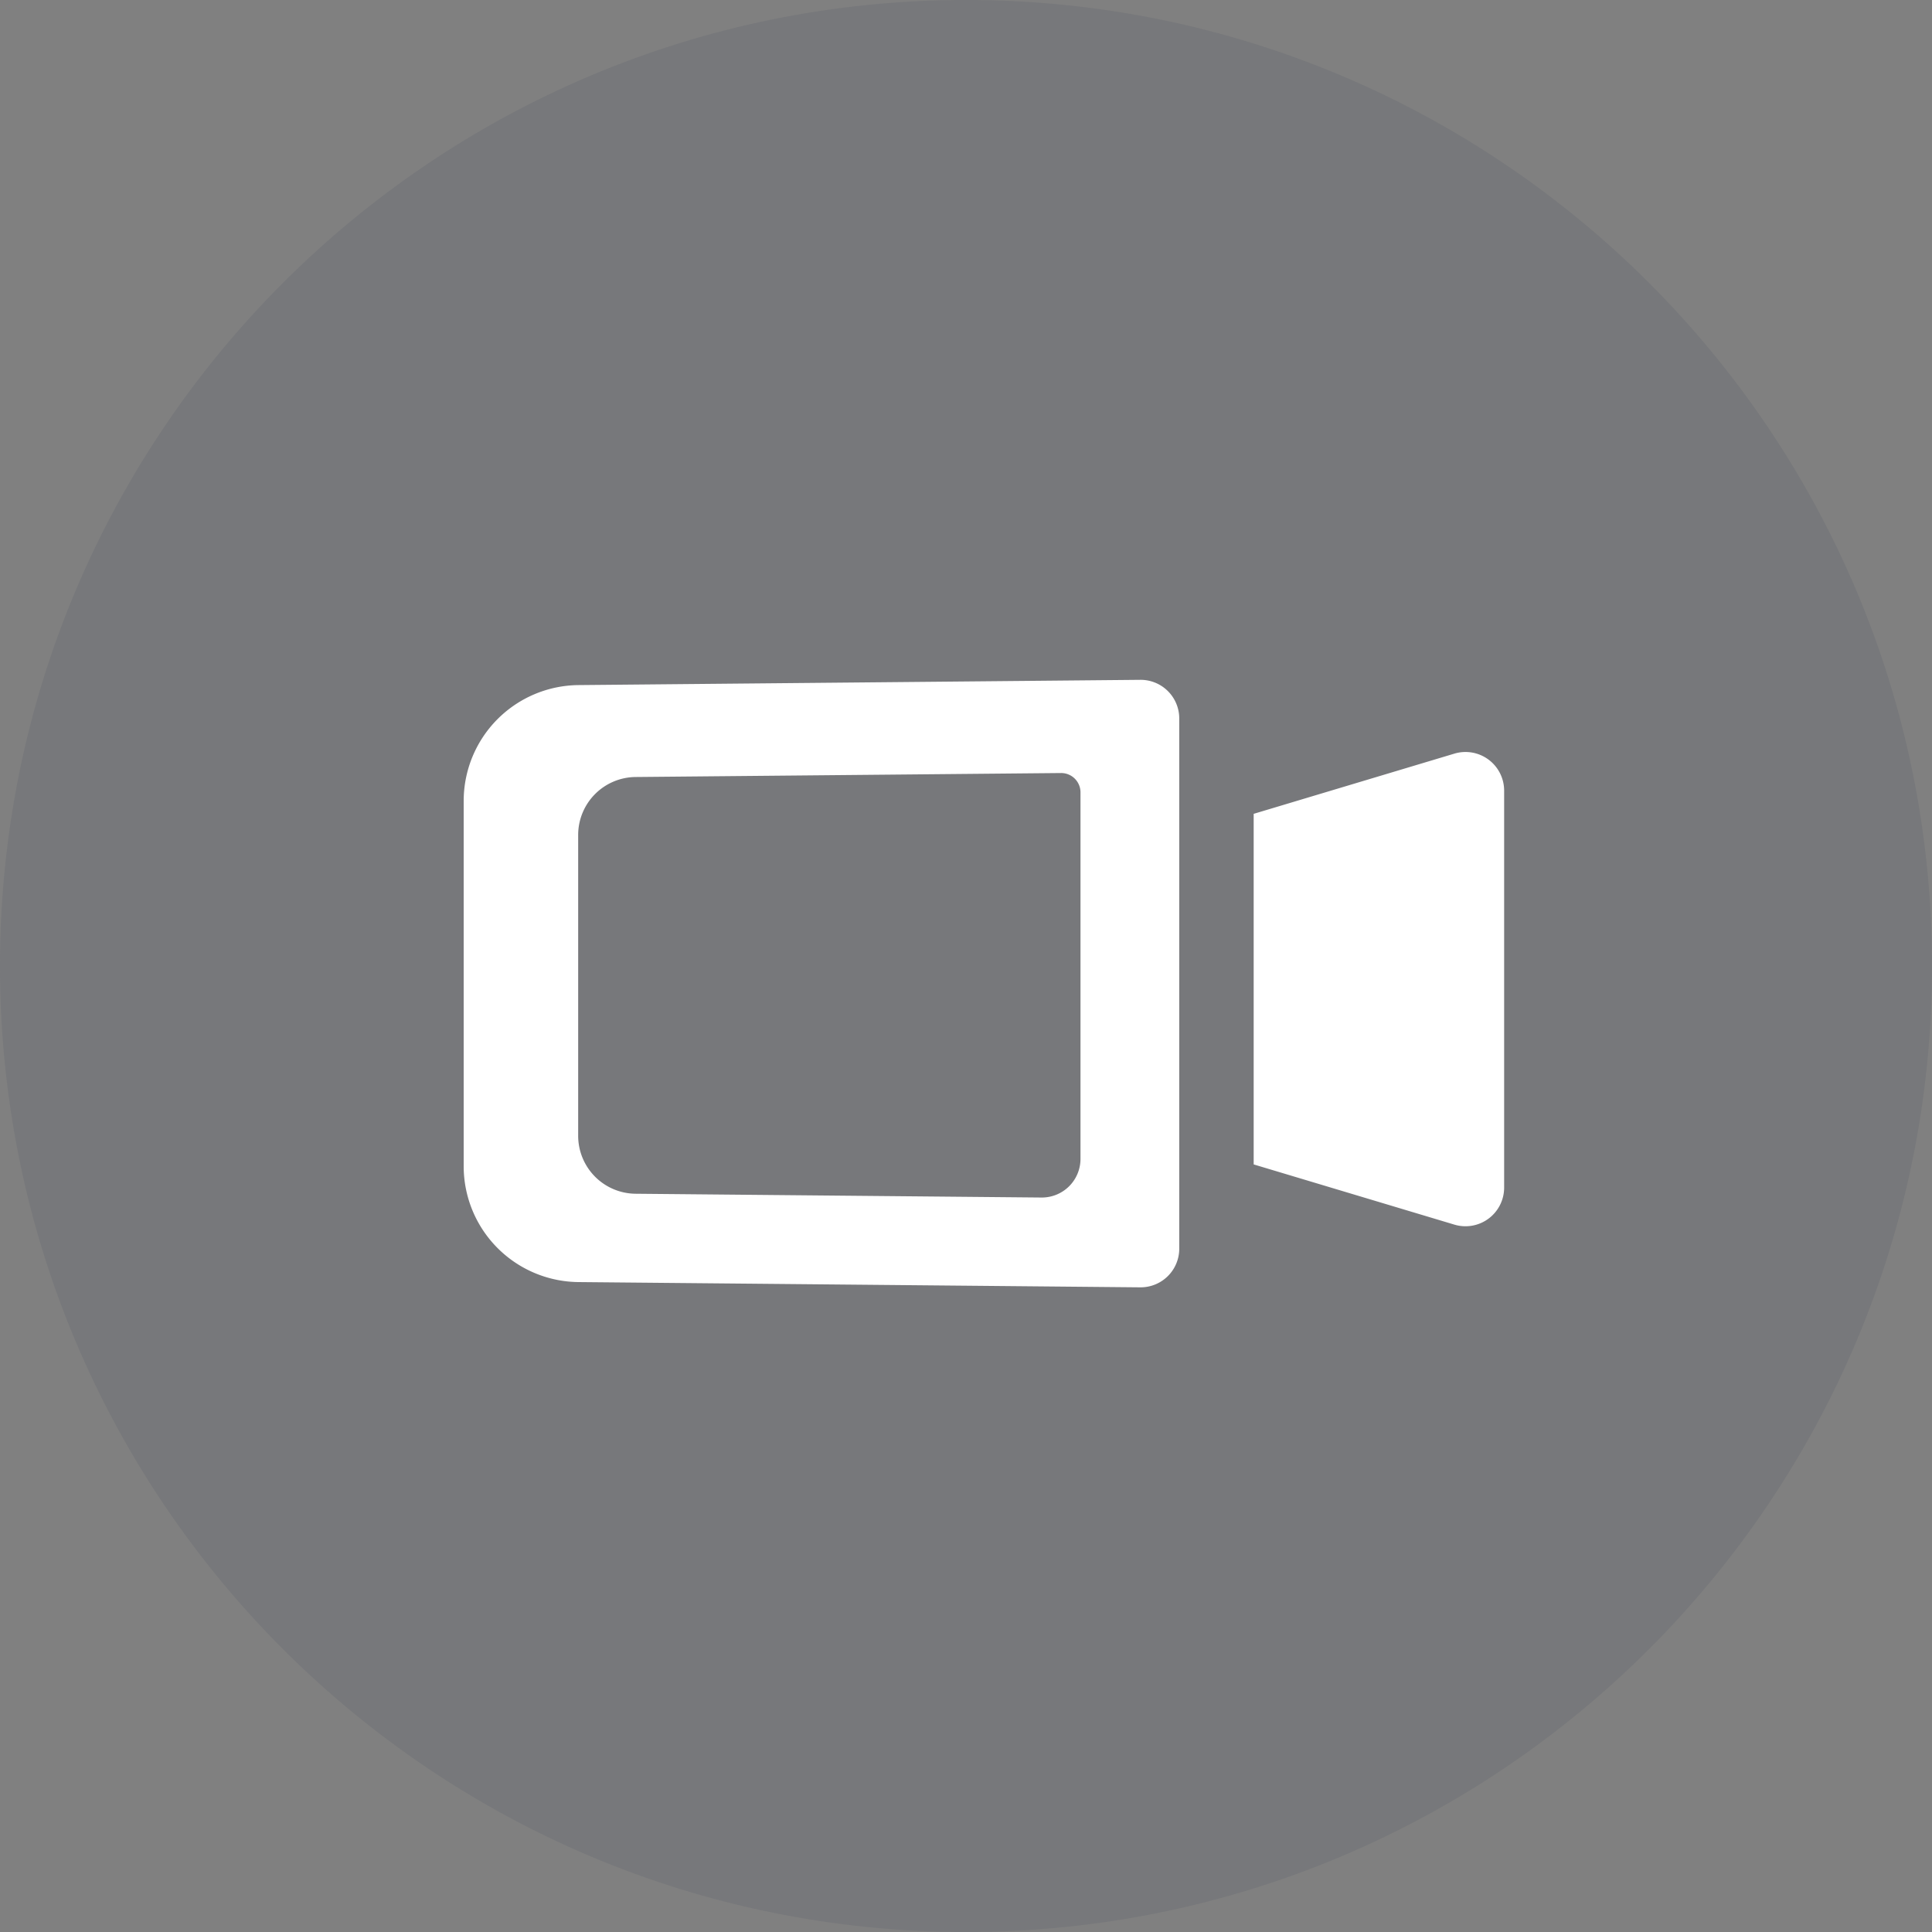
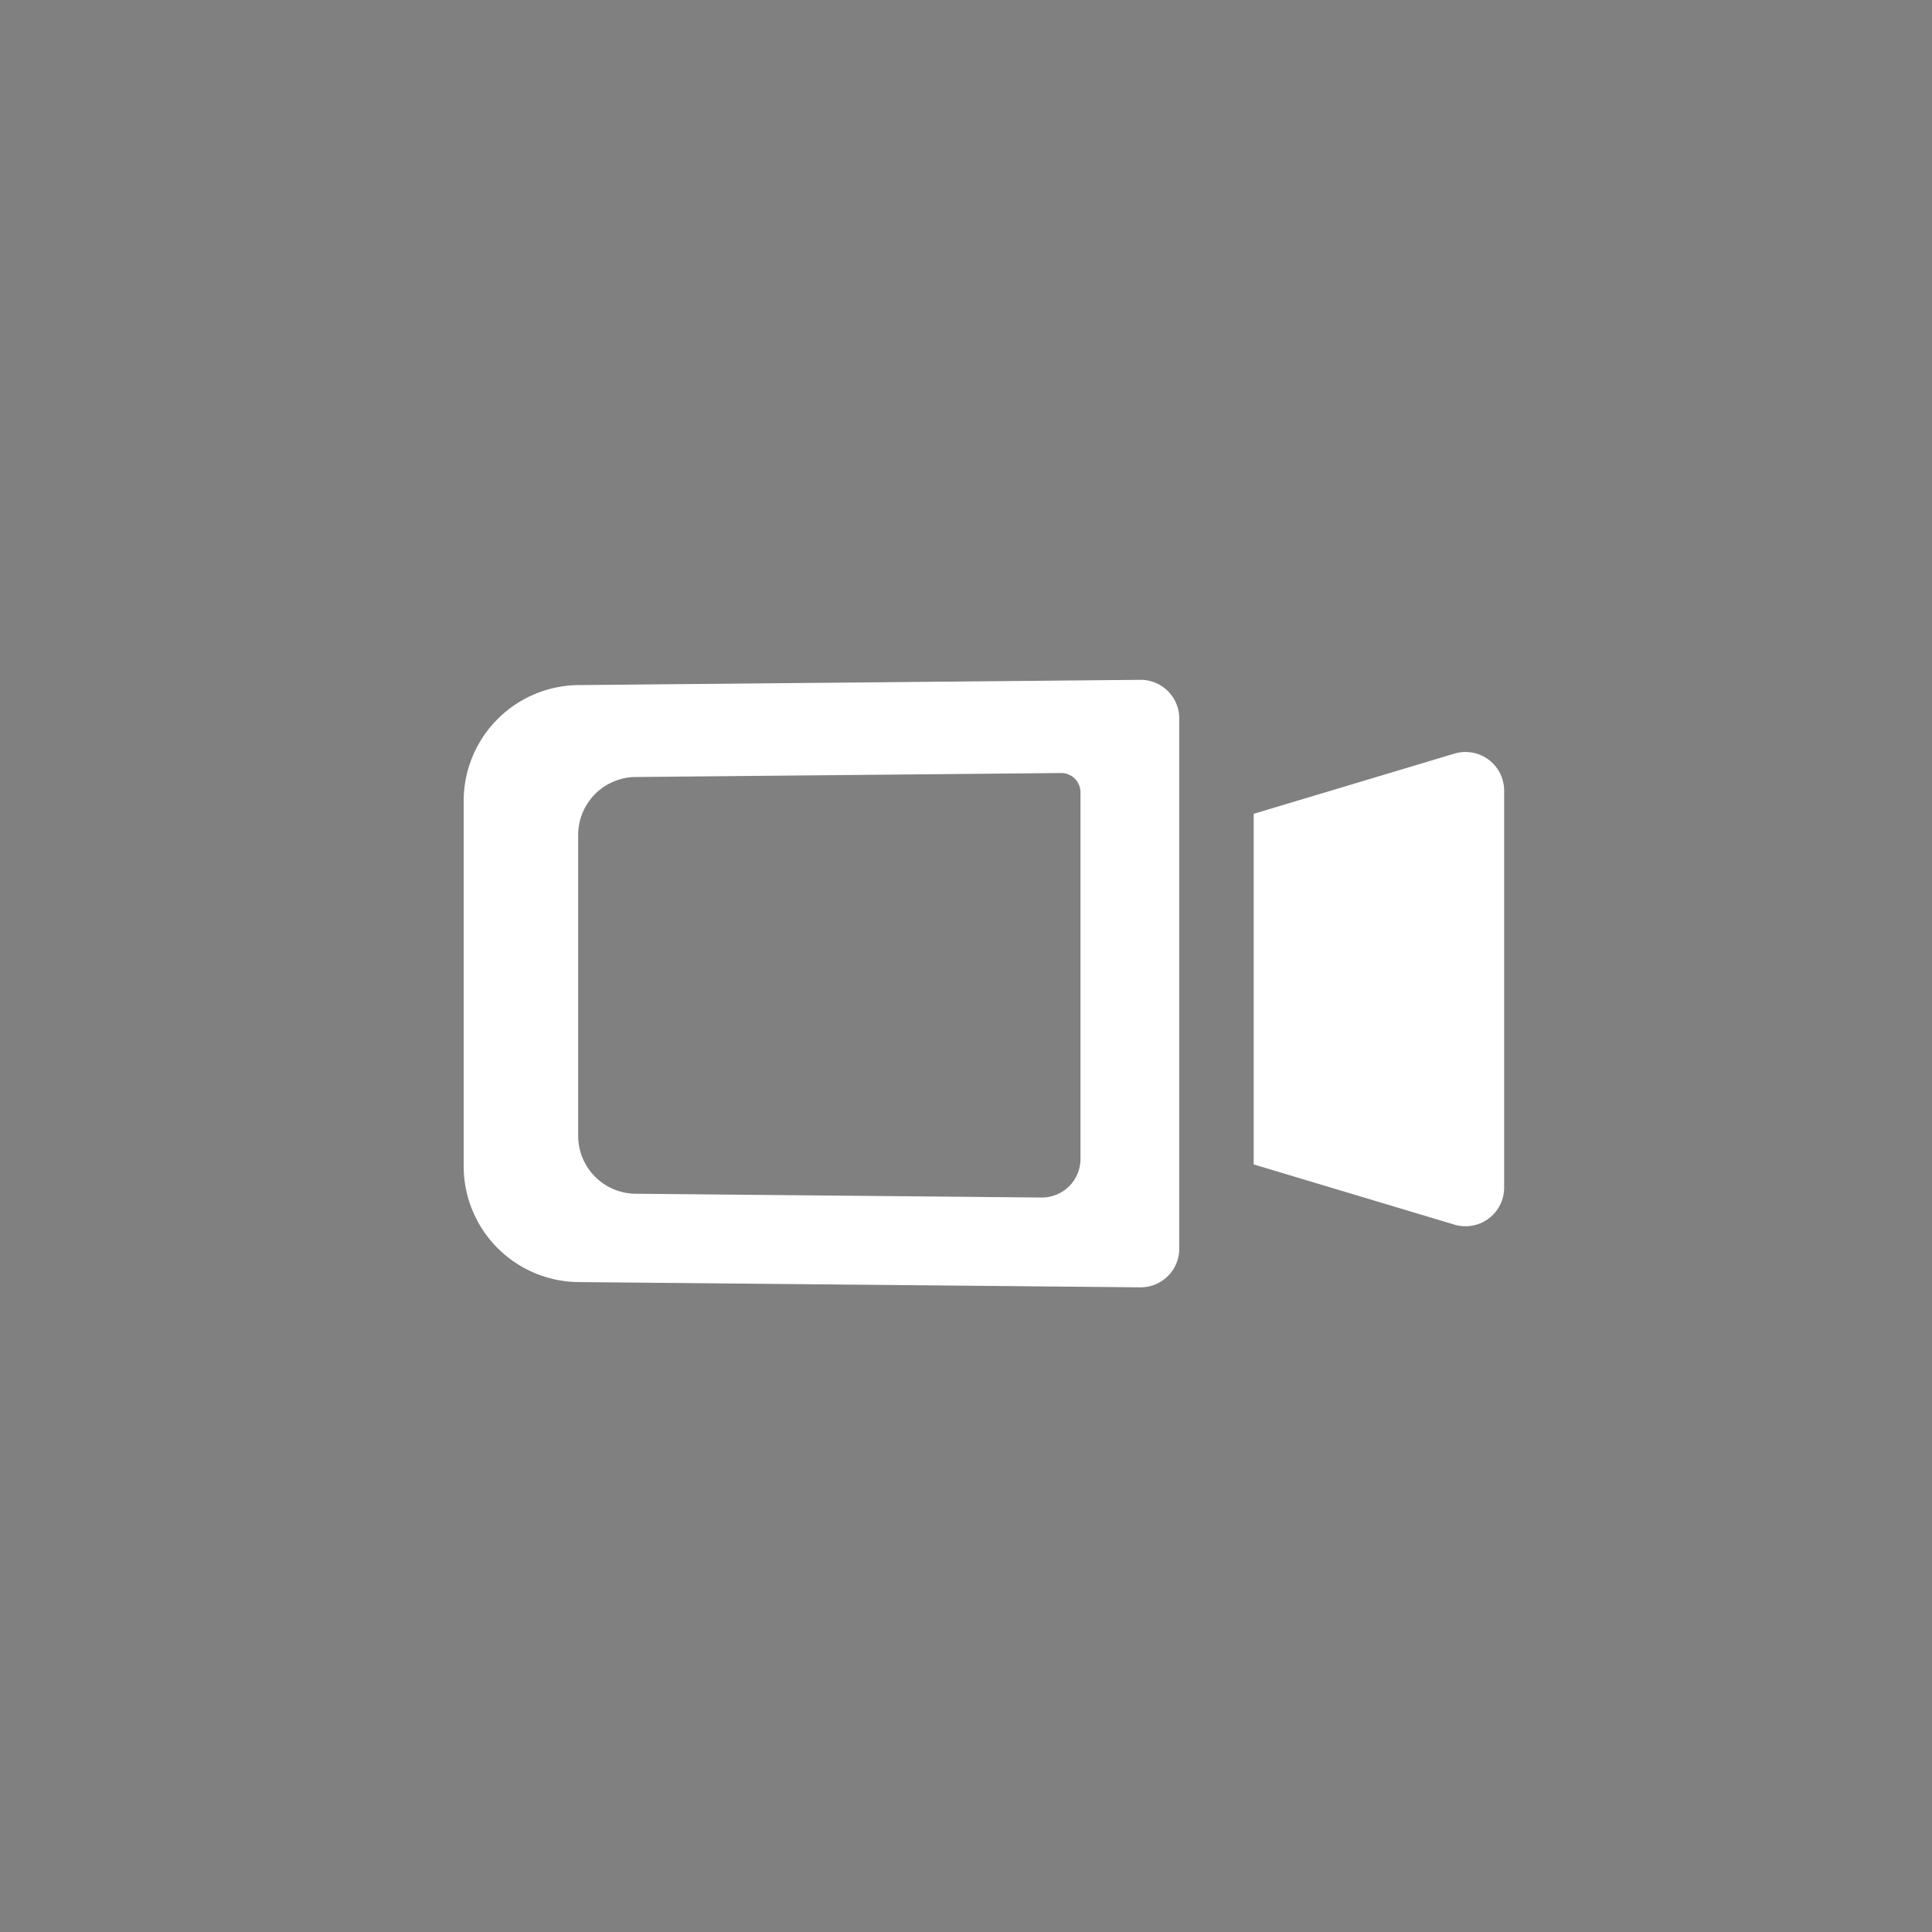
<svg xmlns="http://www.w3.org/2000/svg" width="50" height="50" fill="none">
  <rect width="100%" height="100%" fill="#808080" stroke="none" />
-   <path fill-rule="evenodd" clip-rule="evenodd" d="M25 50c13.807 0 25-11.193 25-25S38.807 0 25 0 0 11.193 0 25s11.193 25 25 25z" fill="#434C5D" fill-opacity=".15" />
  <path fill-rule="evenodd" clip-rule="evenodd" d="M32.445 30.135l5.194 1.558a1 1 0 001.288-.958V20.462a1 1 0 00-1.288-.958l-5.194 1.558v9.073zM14.972 17.73a3 3 0 00-2.972 3v9.45a3 3 0 002.972 3l14.537.136a1 1 0 001.01-1V18.594a1 1 0 00-1.01-1l-14.537.136zm1.477 2.379a1.5 1.5 0 00-1.486 1.5v7.785a1.5 1.5 0 001.486 1.5l10.505.098a1 1 0 001.009-1v-9.486a.5.5 0 00-.505-.5l-11.01.103z" fill="#fff" />
</svg>